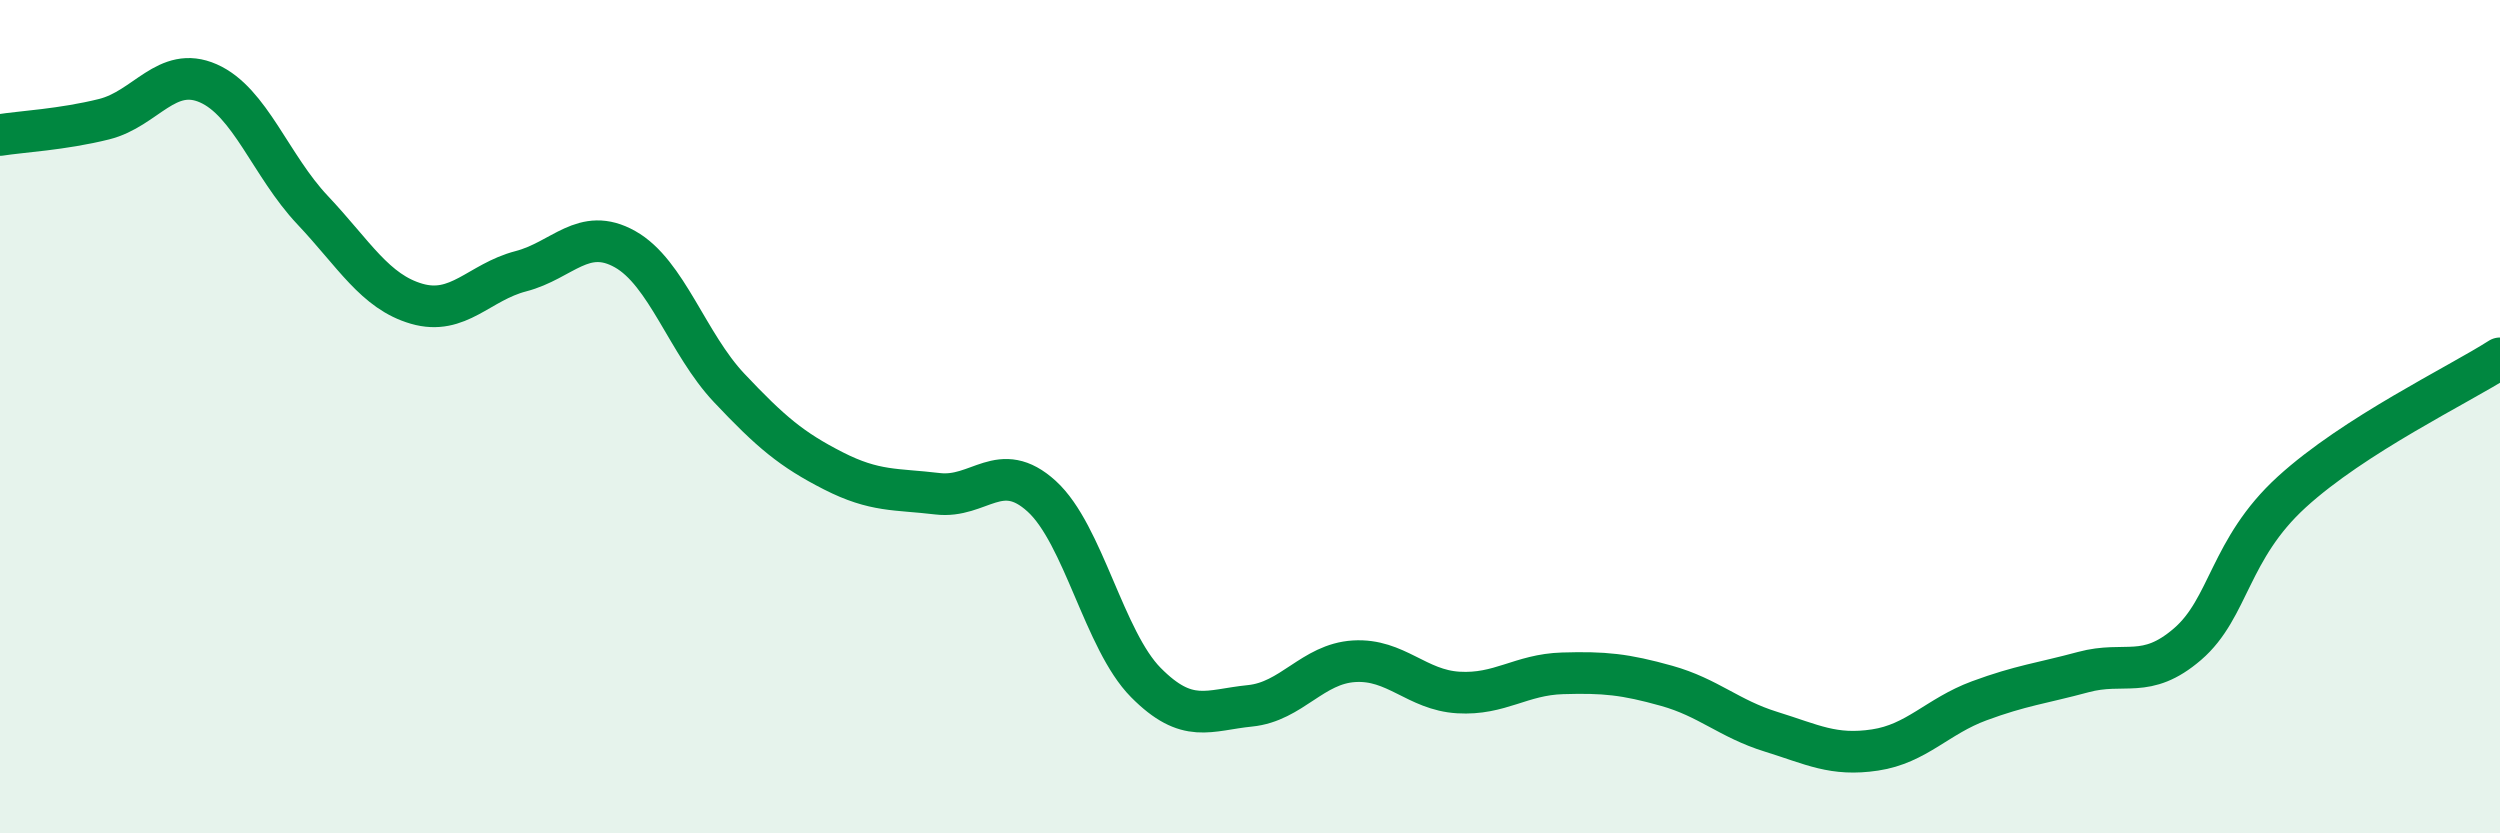
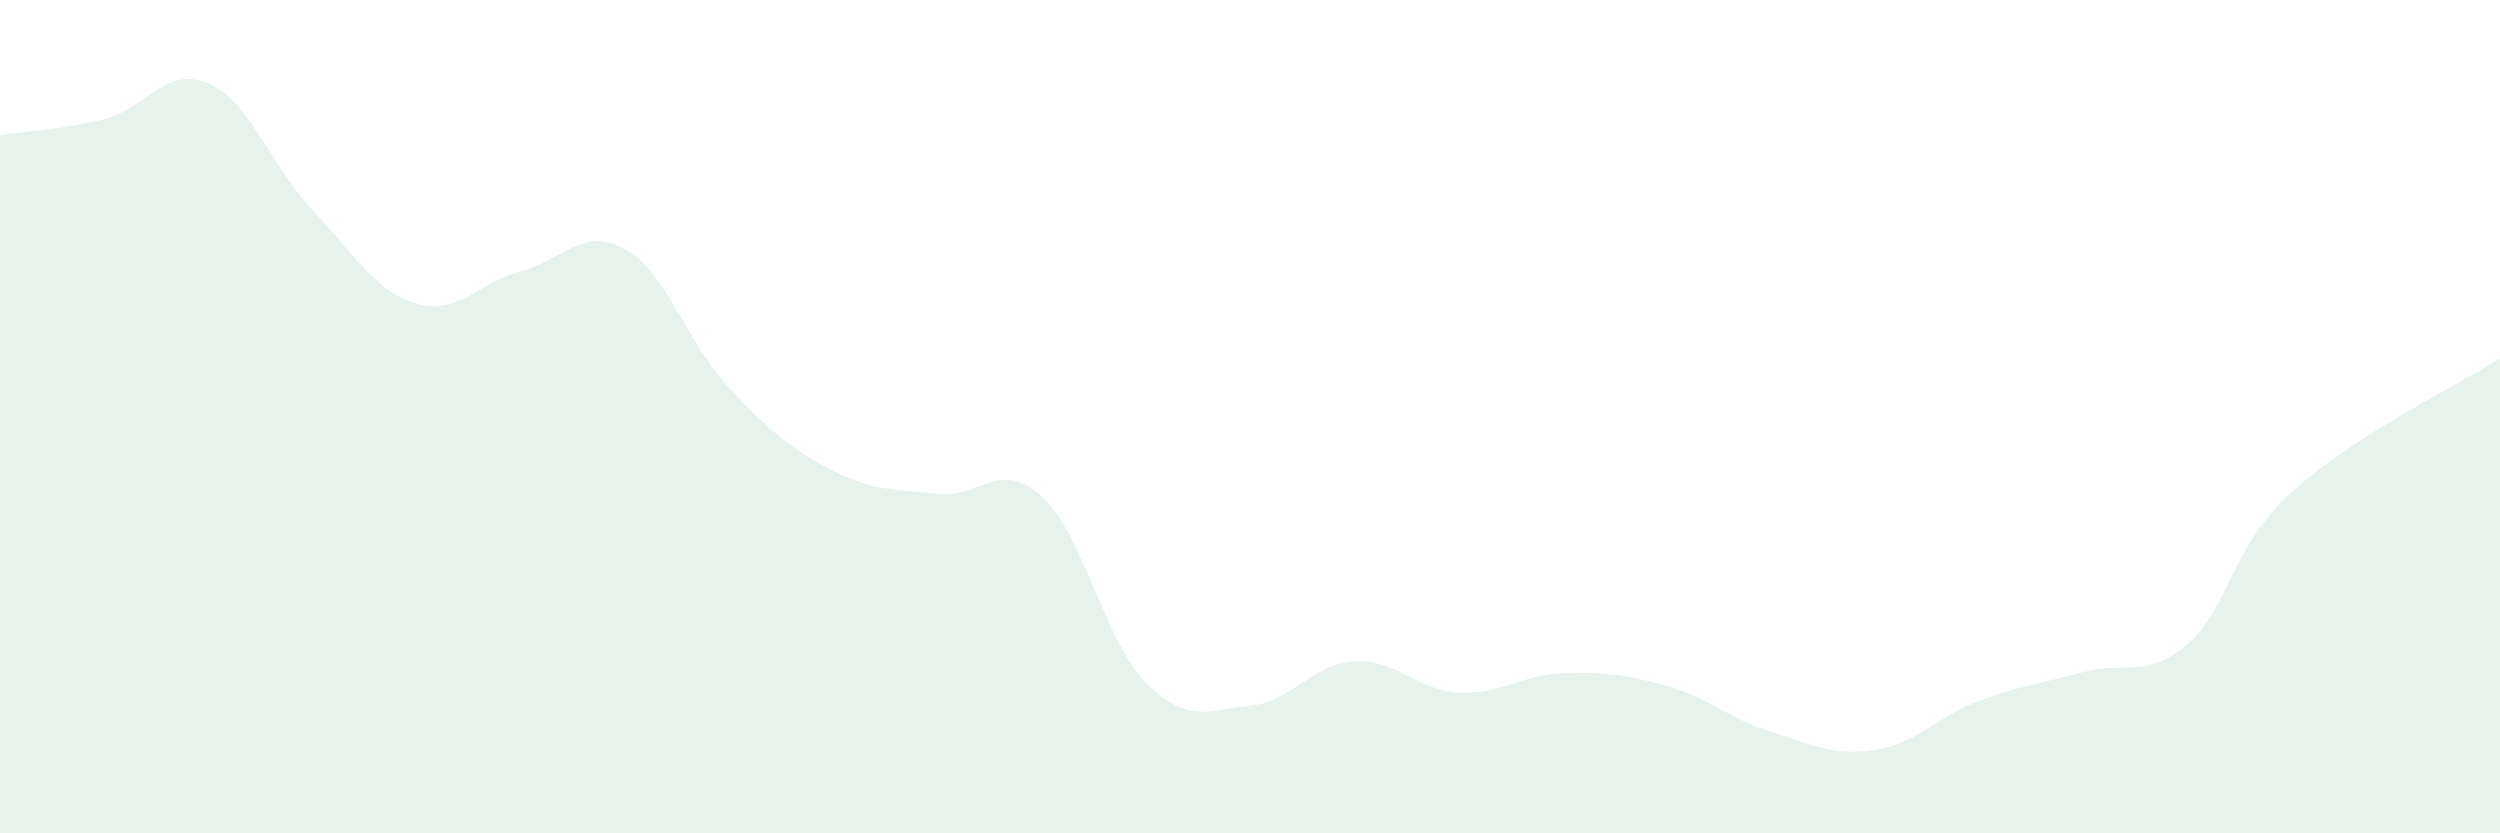
<svg xmlns="http://www.w3.org/2000/svg" width="60" height="20" viewBox="0 0 60 20">
  <path d="M 0,3.24 C 0.5,3.16 1.5,3.11 2.5,2.86 C 3.5,2.61 4,1.56 5,2 C 6,2.44 6.5,3.98 7.5,5.04 C 8.5,6.1 9,7 10,7.29 C 11,7.58 11.5,6.77 12.5,6.51 C 13.5,6.25 14,5.42 15,5.98 C 16,6.54 16.5,8.25 17.5,9.31 C 18.5,10.37 19,10.79 20,11.3 C 21,11.81 21.5,11.73 22.5,11.85 C 23.5,11.97 24,11 25,11.91 C 26,12.82 26.5,15.37 27.5,16.38 C 28.5,17.39 29,17.04 30,16.94 C 31,16.84 31.5,15.93 32.5,15.87 C 33.5,15.81 34,16.56 35,16.62 C 36,16.68 36.5,16.19 37.5,16.16 C 38.5,16.13 39,16.18 40,16.46 C 41,16.74 41.5,17.25 42.5,17.56 C 43.5,17.87 44,18.15 45,18 C 46,17.85 46.5,17.19 47.5,16.82 C 48.5,16.45 49,16.4 50,16.13 C 51,15.86 51.5,16.32 52.5,15.46 C 53.5,14.6 53.5,13.18 55,11.81 C 56.5,10.44 59,9.24 60,8.6L60 20L0 20Z" fill="#008740" opacity="0.1" stroke-linecap="round" stroke-linejoin="round" />
-   <path d="M 0,3.24 C 0.5,3.16 1.5,3.11 2.5,2.86 C 3.5,2.61 4,1.56 5,2 C 6,2.44 6.5,3.98 7.5,5.04 C 8.5,6.1 9,7 10,7.29 C 11,7.58 11.5,6.77 12.5,6.51 C 13.5,6.25 14,5.42 15,5.98 C 16,6.54 16.5,8.25 17.5,9.31 C 18.5,10.37 19,10.79 20,11.3 C 21,11.81 21.5,11.73 22.5,11.85 C 23.5,11.97 24,11 25,11.91 C 26,12.82 26.5,15.37 27.5,16.38 C 28.5,17.39 29,17.04 30,16.94 C 31,16.84 31.5,15.93 32.5,15.87 C 33.5,15.81 34,16.56 35,16.62 C 36,16.68 36.5,16.19 37.5,16.16 C 38.5,16.13 39,16.18 40,16.46 C 41,16.74 41.5,17.25 42.5,17.56 C 43.5,17.87 44,18.15 45,18 C 46,17.85 46.5,17.19 47.5,16.82 C 48.5,16.45 49,16.4 50,16.13 C 51,15.86 51.5,16.32 52.5,15.46 C 53.5,14.6 53.5,13.18 55,11.81 C 56.5,10.44 59,9.24 60,8.6" stroke="#008740" stroke-width="1" fill="none" stroke-linecap="round" stroke-linejoin="round" />
</svg>